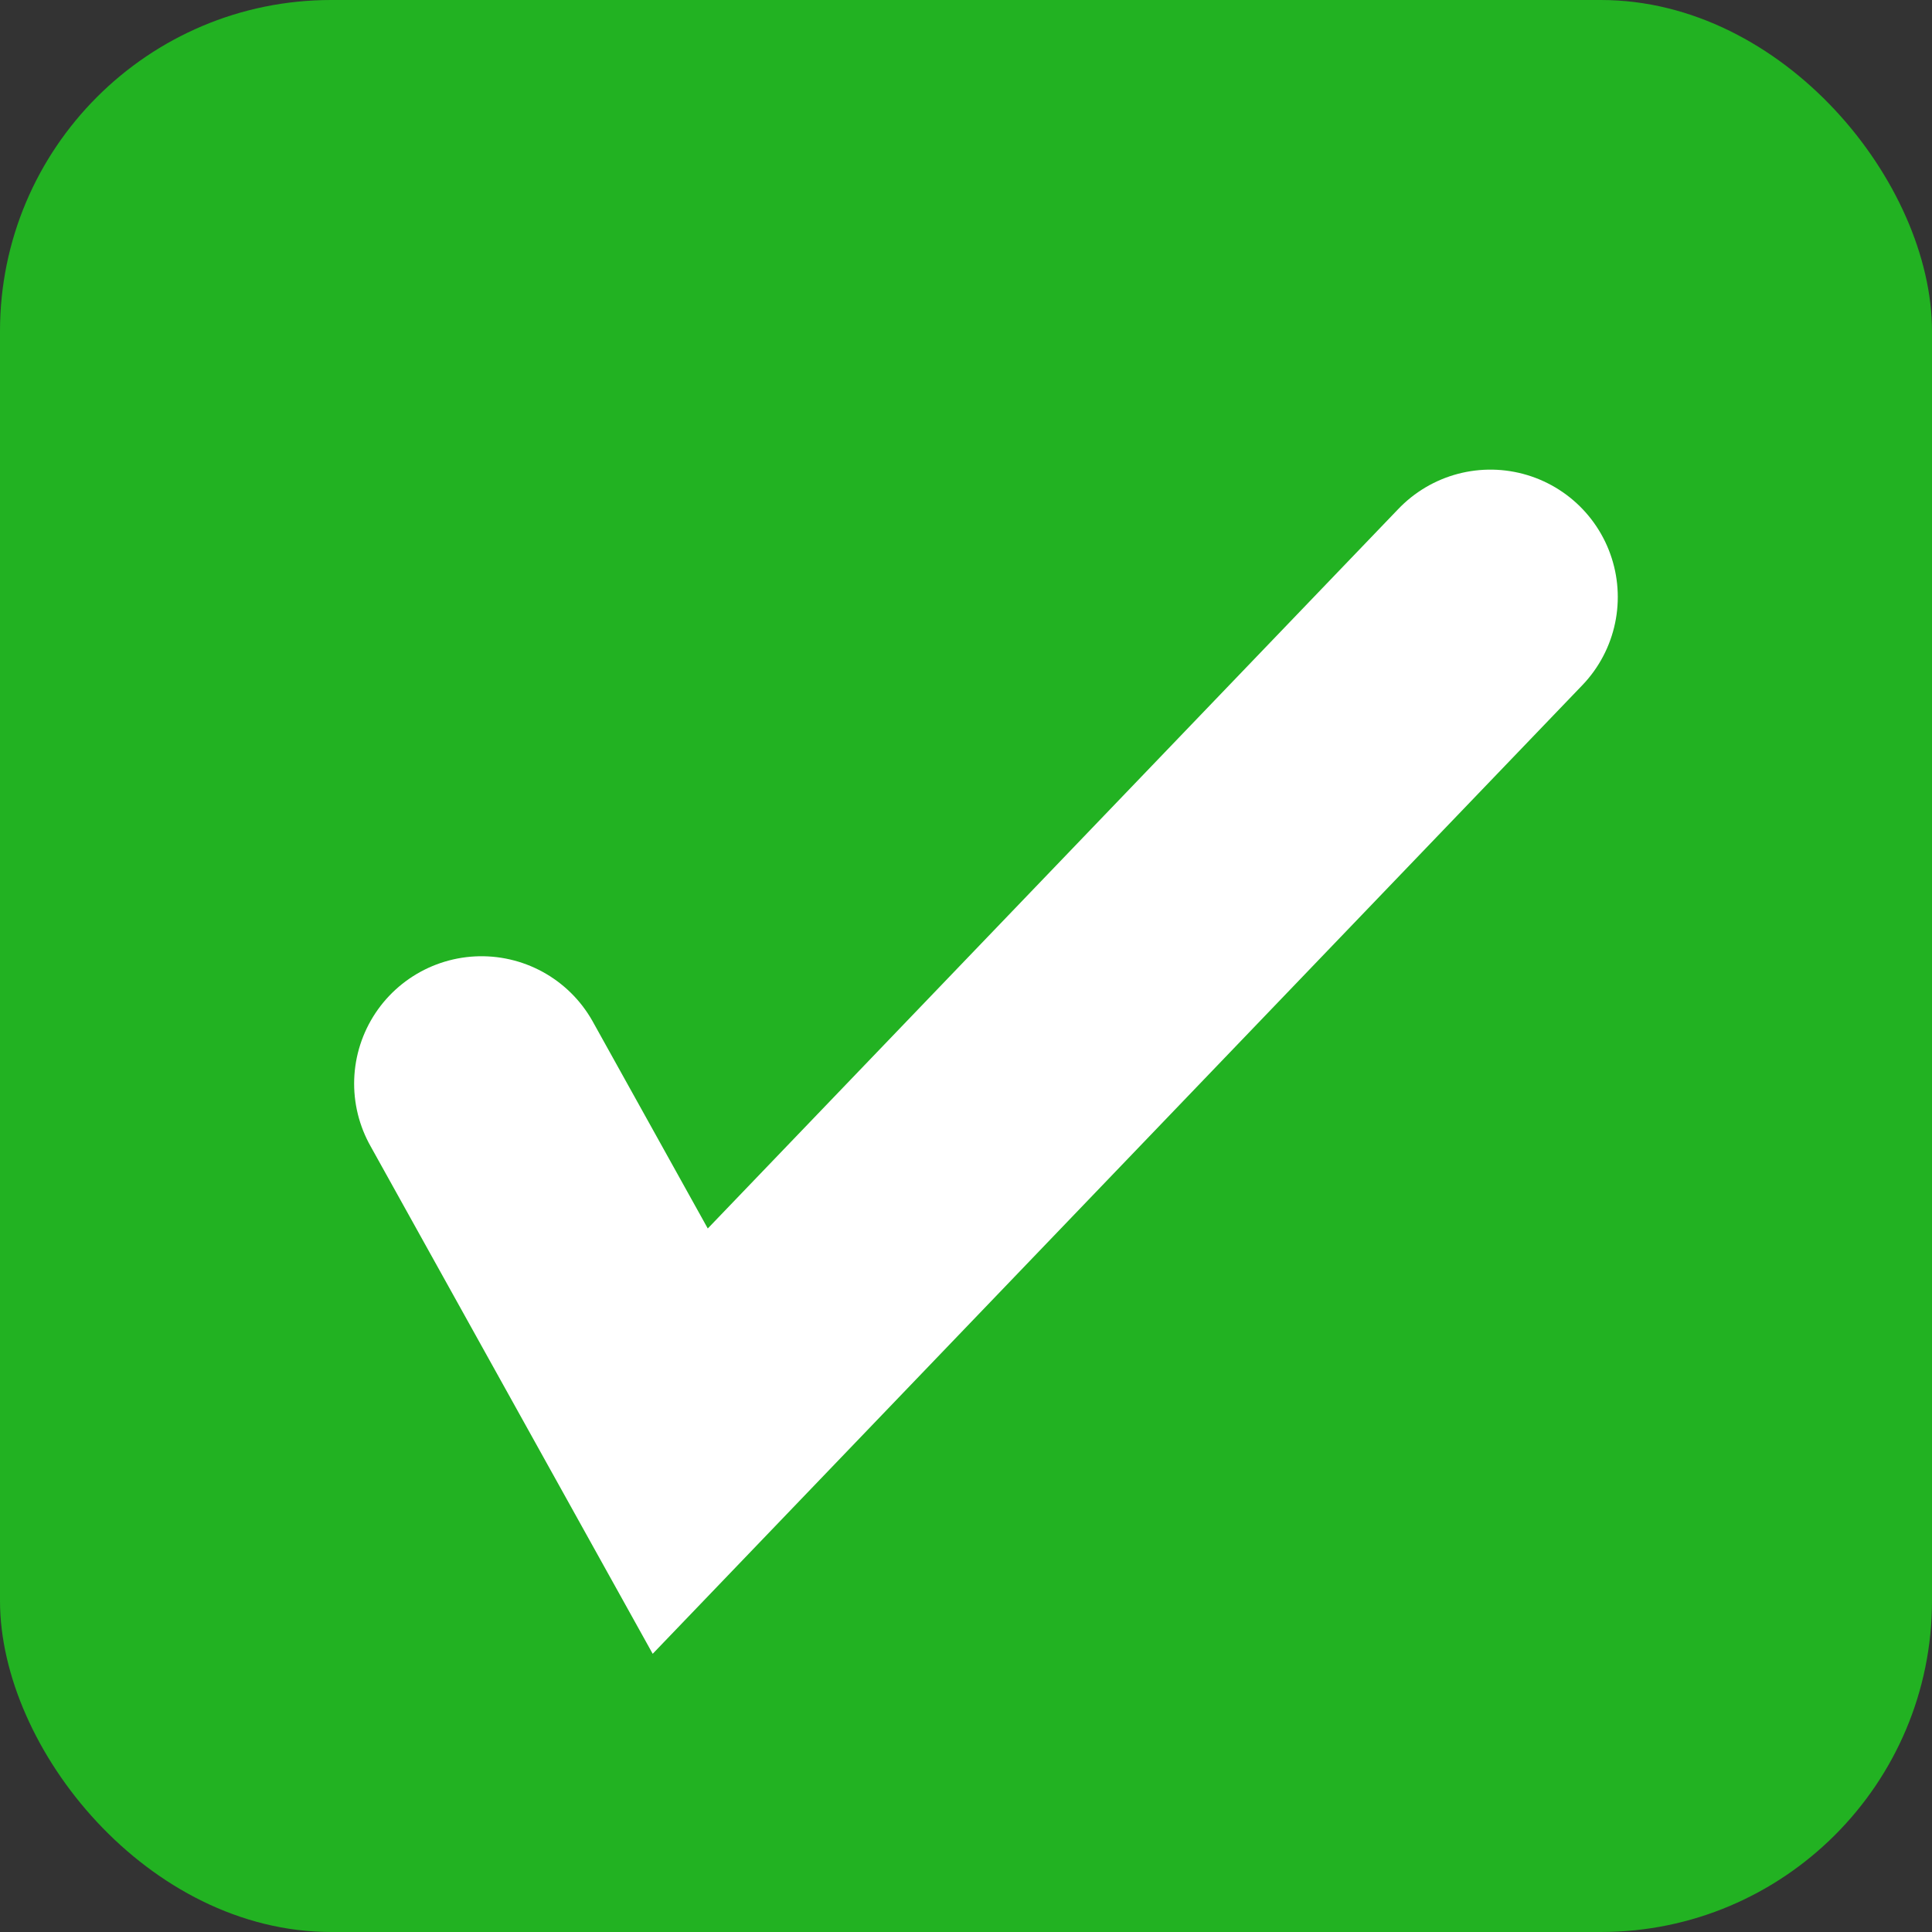
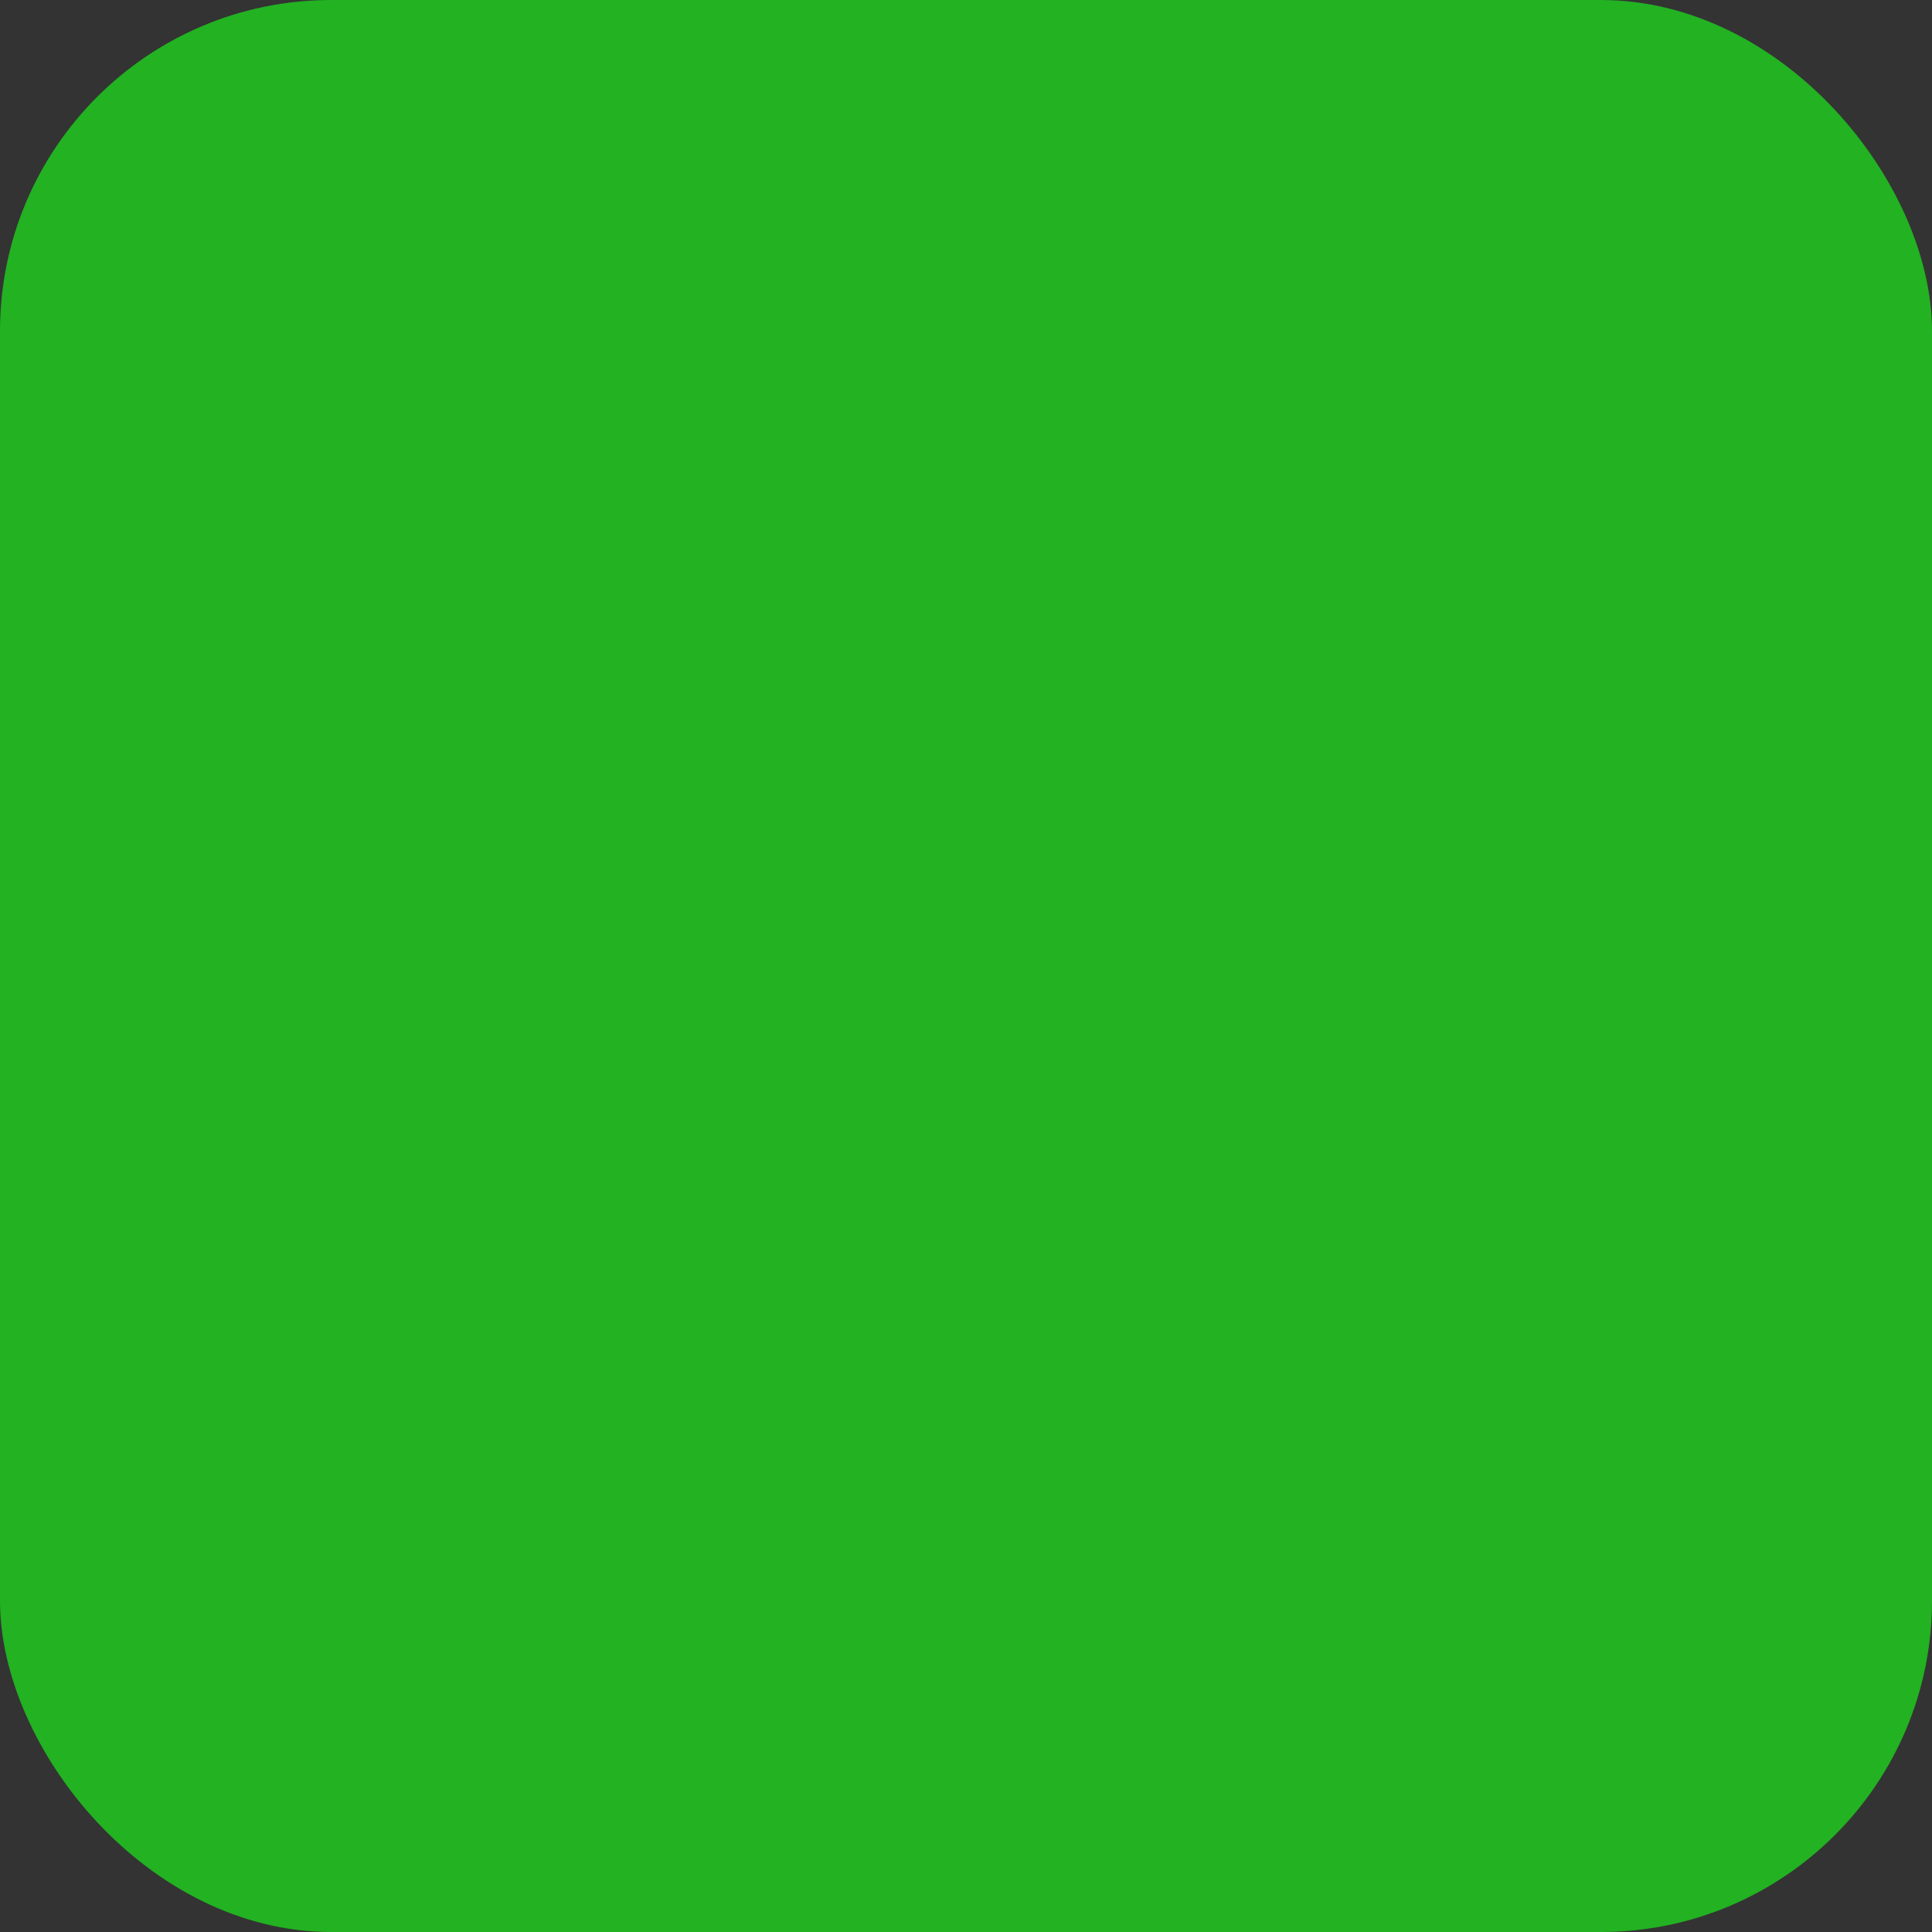
<svg xmlns="http://www.w3.org/2000/svg" id="Capa_2" data-name="Capa 2" viewBox="0 0 22.75 22.75">
  <rect x="0" y="0" width="22.75" height="22.75" fill="#333333" stroke="none" />
  <defs>
    <style>
      .cls-1 {
        fill: #22b222;
      }

      .cls-2 {
        fill: none;
        stroke: #fff;
        stroke-linecap: round;
        stroke-miterlimit: 10;
        stroke-width: 3px;
      }
    </style>
  </defs>
  <g id="Capa_1-2" data-name="Capa 1">
    <rect class="cls-1" width="22.75" height="22.75" rx="3.9" ry="3.9" />
-     <polyline class="cls-2" points="5.67 12.76 8.01 16.97 17.55 7.03" />
  </g>
</svg>